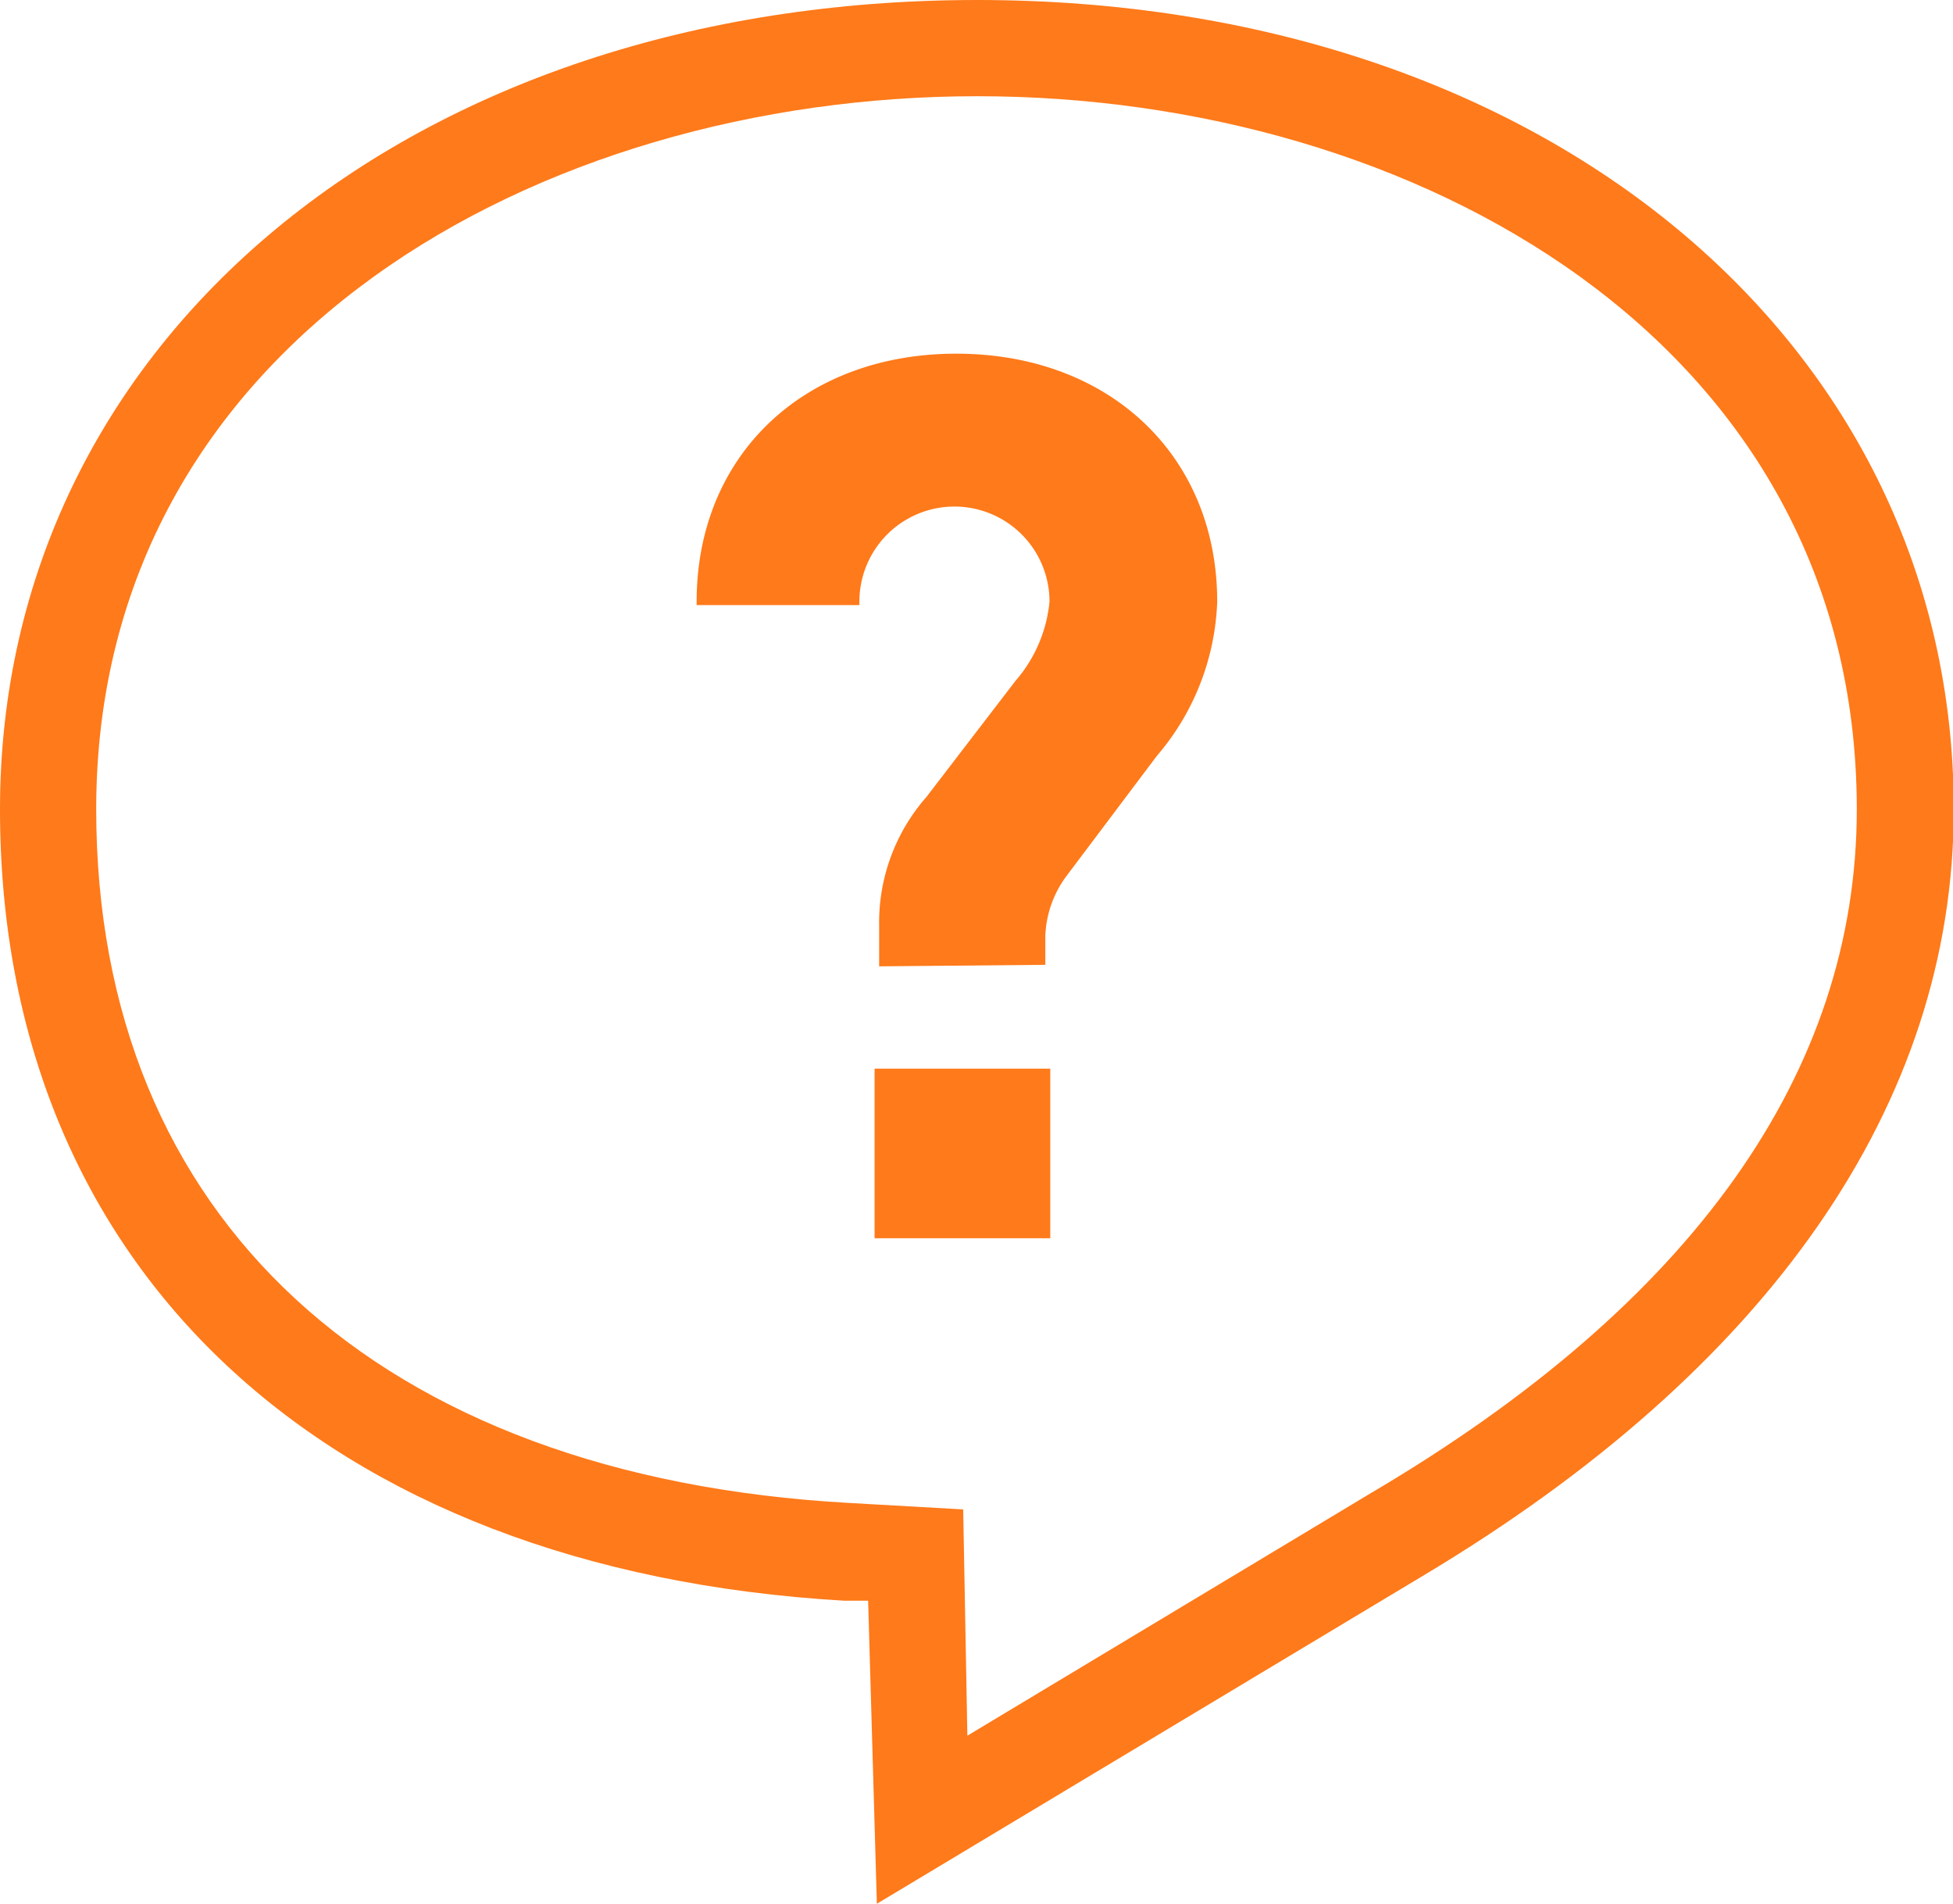
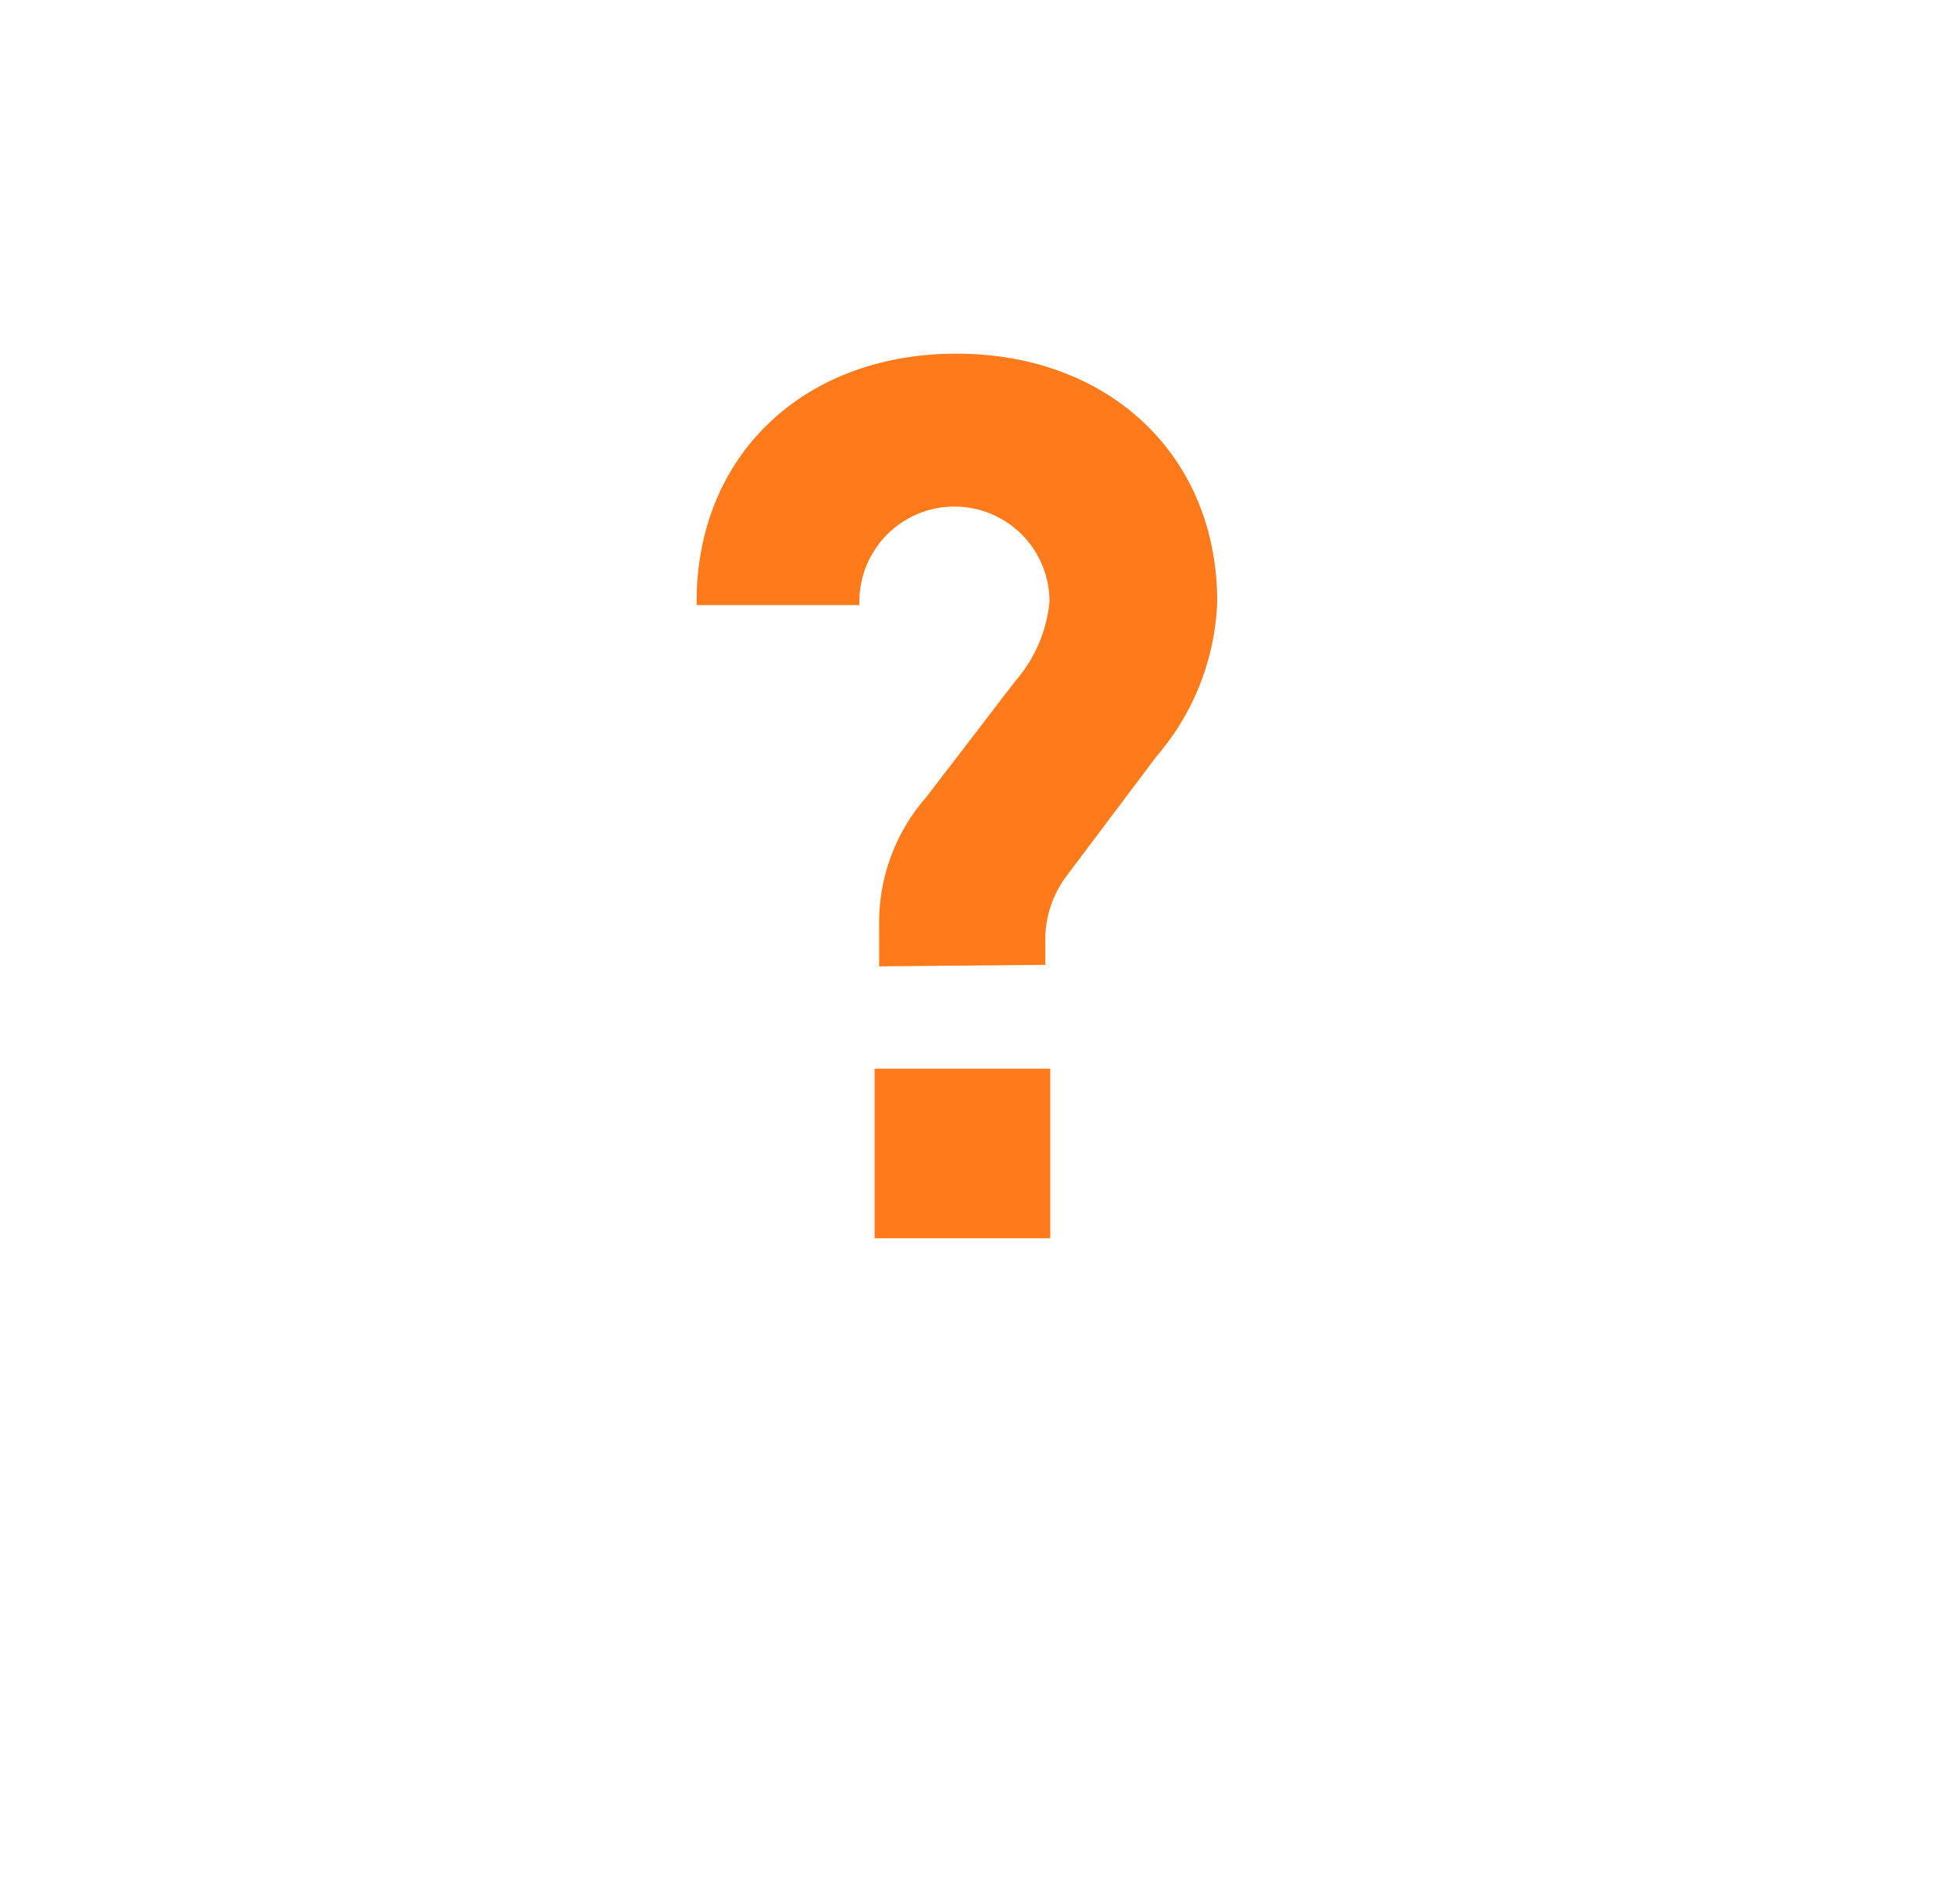
<svg xmlns="http://www.w3.org/2000/svg" viewBox="0 0 51.36 50.06">
  <g id="Layer_2" data-name="Layer 2">
    <g id="レイヤー_1" data-name="レイヤー 1">
-       <path d="M23.13,42.39l-.64,0C8.8,41.59.3,33.63.3,21.58.3,9.25,11.1.3,26,.3s25.68,9,25.68,21.28c0,7.75-4.86,14.73-14,20.18l-14.32,8.6Zm2.61,3.55,10.58-6.36c8.5-5,12.81-11.09,12.81-18C49.13,9.27,37.48,2.83,26,2.83S2.83,9.27,2.83,21.58c0,10.73,7.4,17.55,19.8,18.24l3,.17Z" transform="translate(-0.3 -0.3)" fill="#ff7a1a" />
      <path d="M23.3,32.86V28.4h4.62v4.46Zm.12-7.15V24.65a5,5,0,0,1,1.24-3.39L27,18.21a3.72,3.72,0,0,0,.9-2.09,2.48,2.48,0,1,0-5,0v.09H18.62v-.09c0-3.84,2.81-6.52,6.83-6.52s6.86,2.68,6.86,6.52a6.58,6.58,0,0,1-1.59,4.06l-2.37,3.15a2.81,2.81,0,0,0-.56,1.57v.77Z" transform="translate(-0.3 -0.3)" fill="#ff7a1a" />
    </g>
  </g>
</svg>